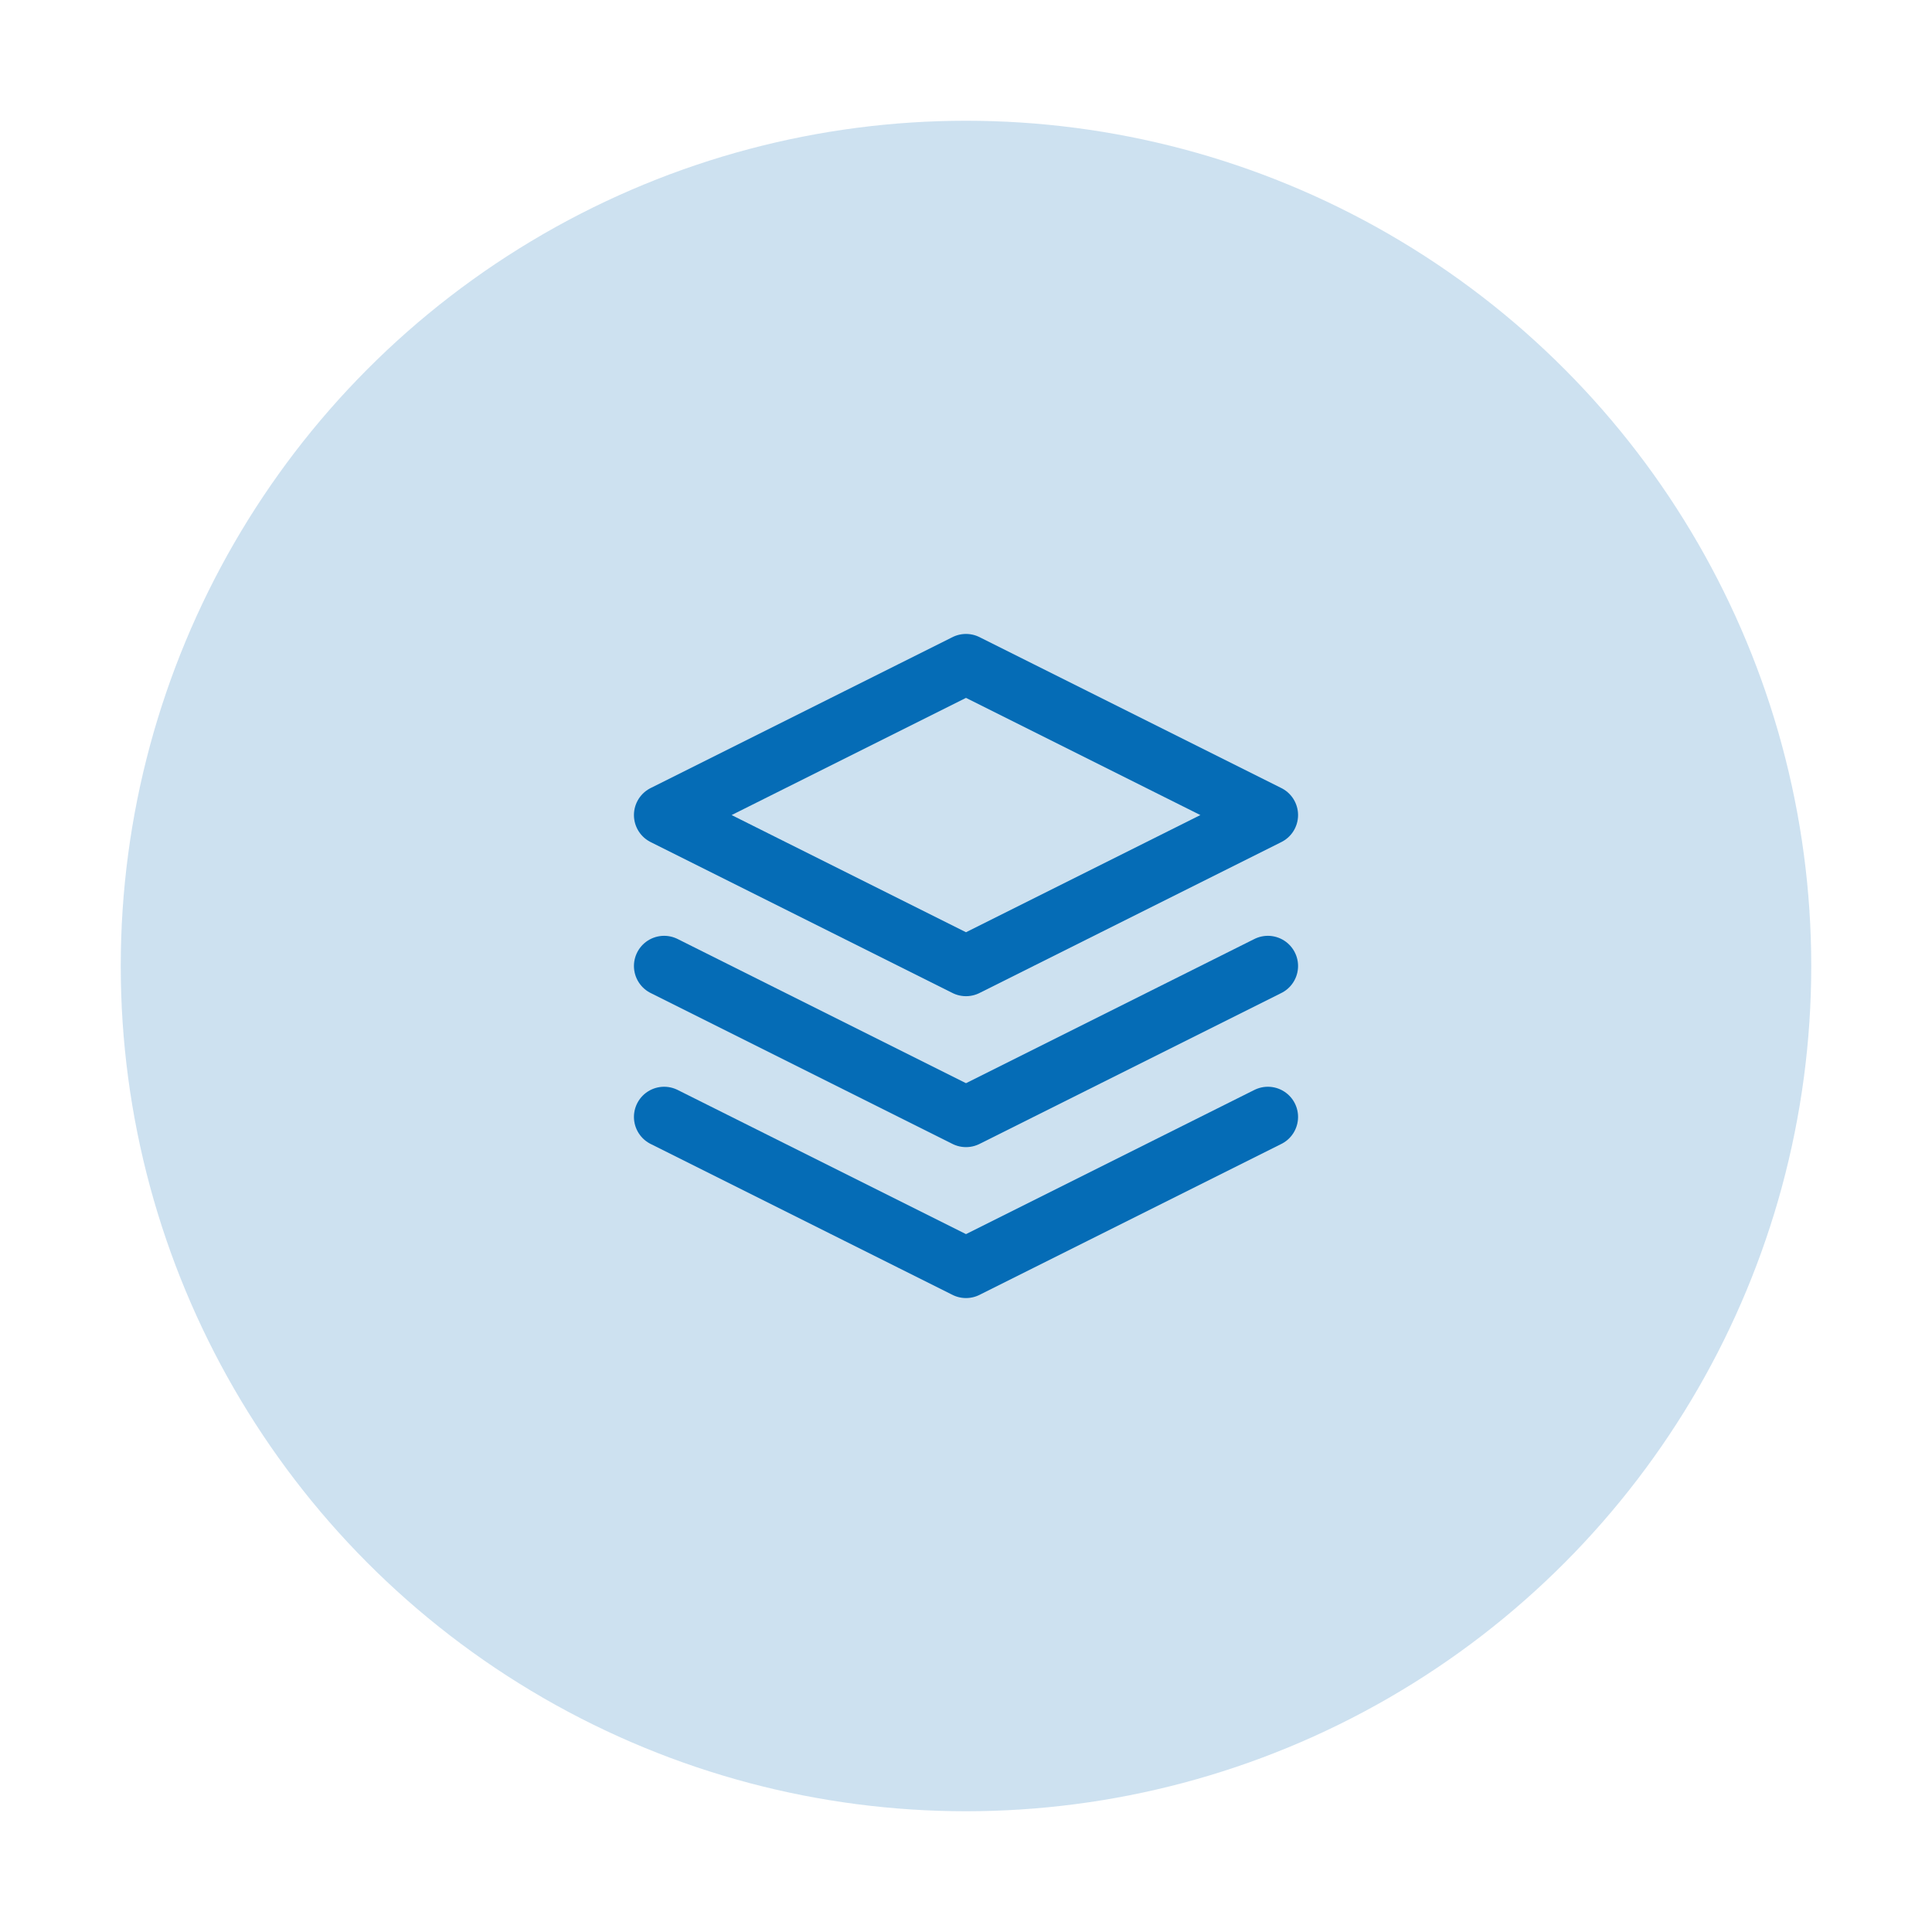
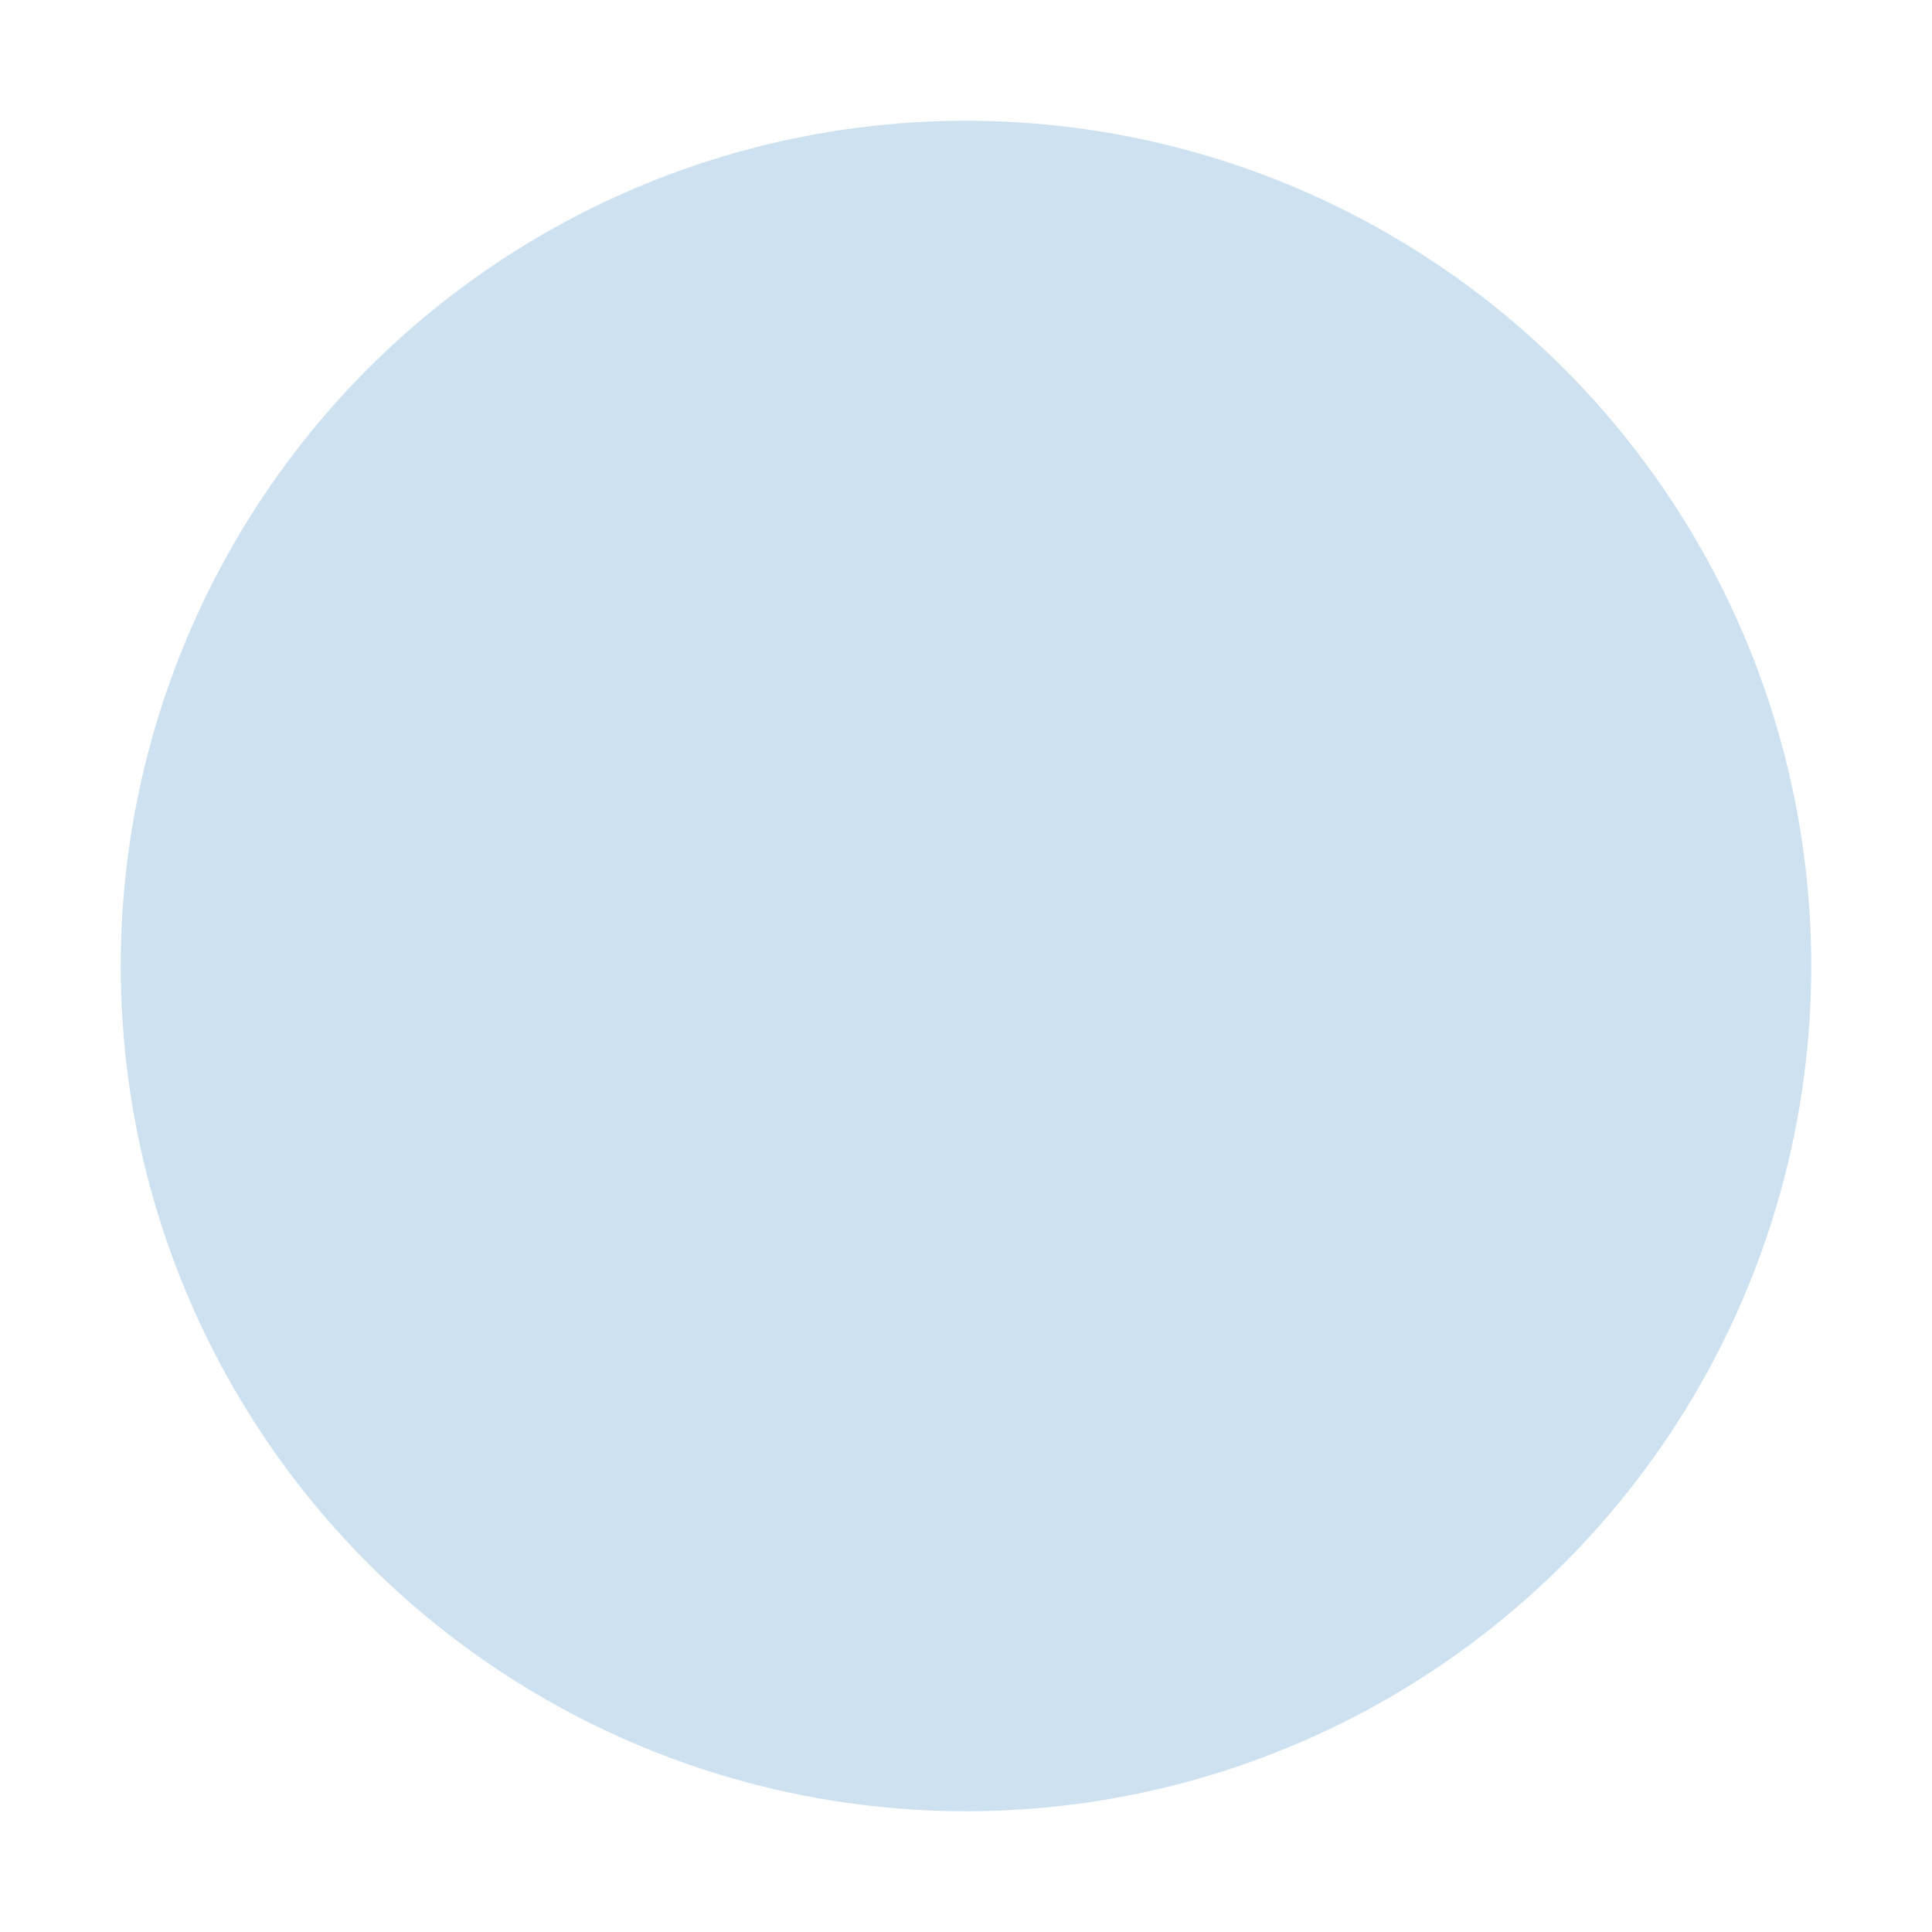
<svg xmlns="http://www.w3.org/2000/svg" width="64" height="64" viewBox="0 0 64 64" fill="none">
-   <rect width="64" height="64" fill="white" />
  <circle cx="32" cy="32" r="28" fill="#056CB6" fill-opacity="0.2" />
-   <path d="M22 37L32 42L42 37" stroke="#056CB6" stroke-width="2" stroke-linecap="round" stroke-linejoin="round" />
-   <path d="M22 32L32 37L42 32" stroke="#056CB6" stroke-width="2" stroke-linecap="round" stroke-linejoin="round" />
-   <path d="M32 22L22 27L32 32L42 27L32 22Z" stroke="#056CB6" stroke-width="2" stroke-linecap="round" stroke-linejoin="round" />
</svg>